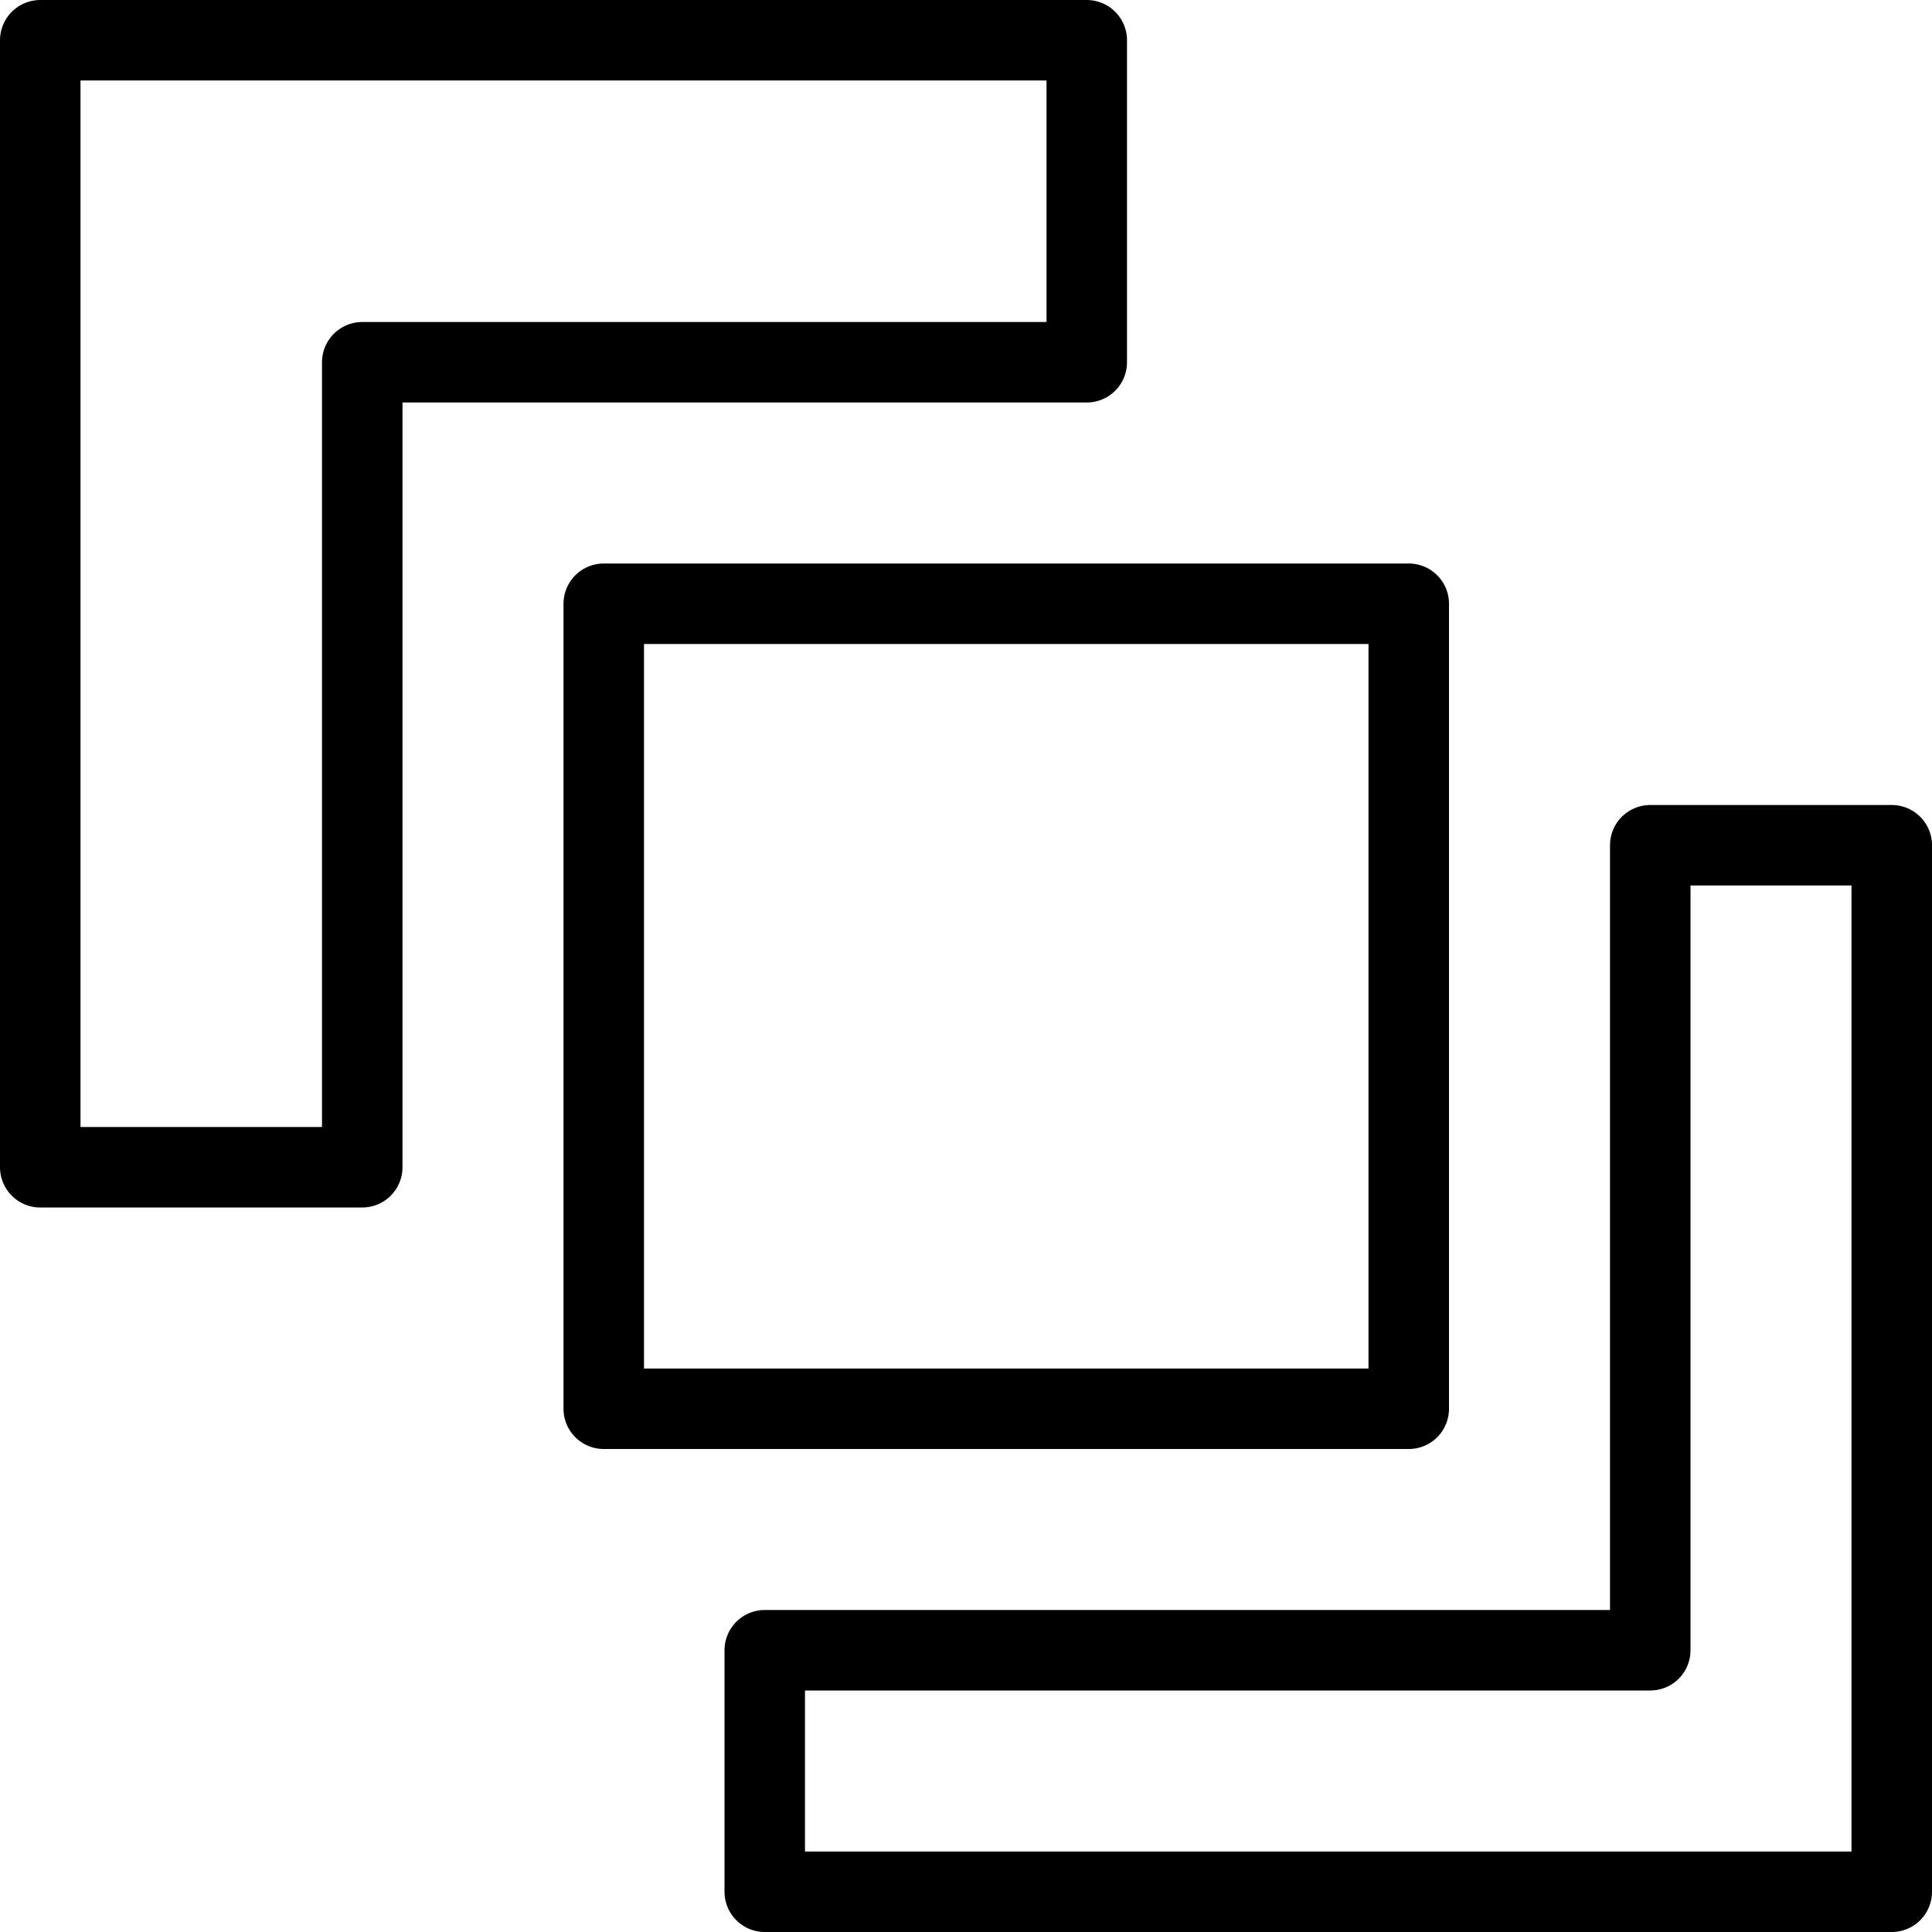
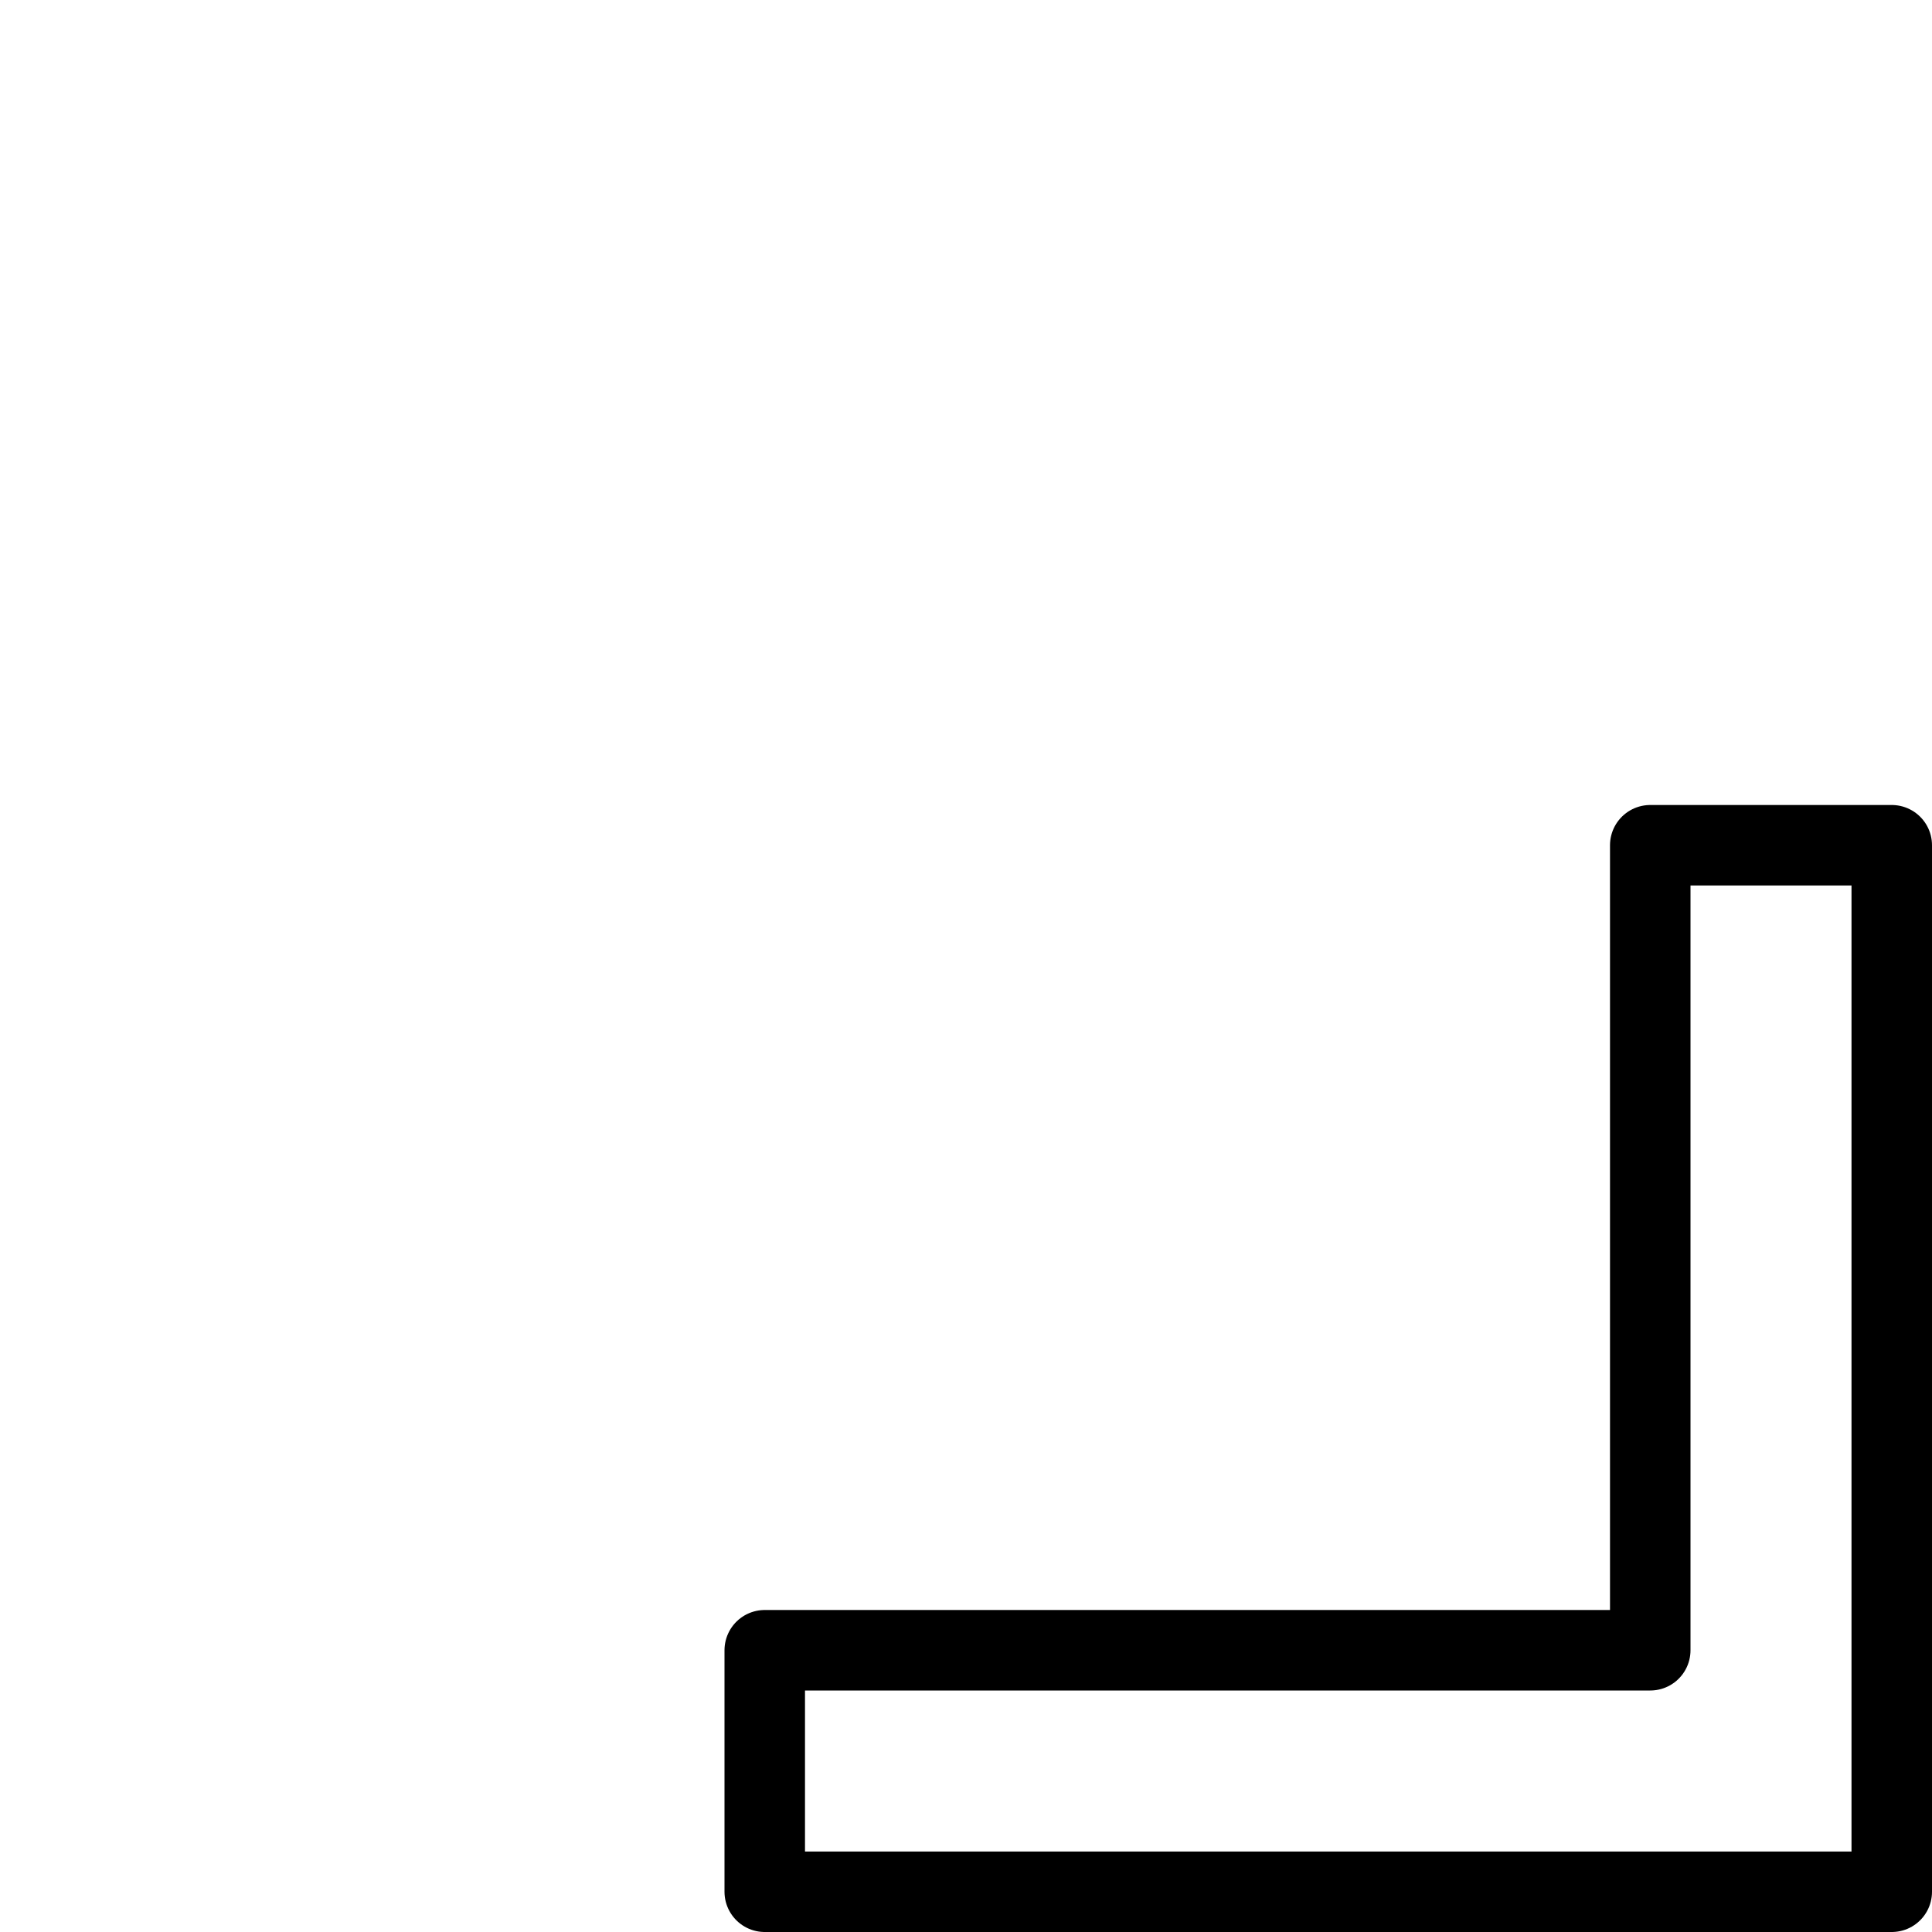
<svg xmlns="http://www.w3.org/2000/svg" version="1.1" x="0px" y="0px" width="24px" height="24px" viewBox="0 0 24 24" enable-background="new 0 0 24 24" xml:space="preserve">
  <g id="Outline_Icons">
    <g>
      <polygon fill="none" stroke="#000000" stroke-linecap="round" stroke-linejoin="round" stroke-miterlimit="10" points="20.5,20.5     20.5,10.5 23.5,10.5 23.5,23.5 9.5,23.5 9.5,20.5   " />
-       <polygon fill="none" stroke="#000000" stroke-linecap="round" stroke-linejoin="round" stroke-miterlimit="10" points="4.5,4.5     4.5,14.5 0.5,14.5 0.5,0.5 13.5,0.5 13.5,4.5   " />
-       <rect x="7.5" y="7.5" fill="none" stroke="#000000" stroke-linecap="round" stroke-linejoin="round" stroke-miterlimit="10" width="10" height="10" />
    </g>
  </g>
  <g id="Invisible_Shape">
-     <rect fill="none" width="24" height="24" />
-   </g>
+     </g>
</svg>